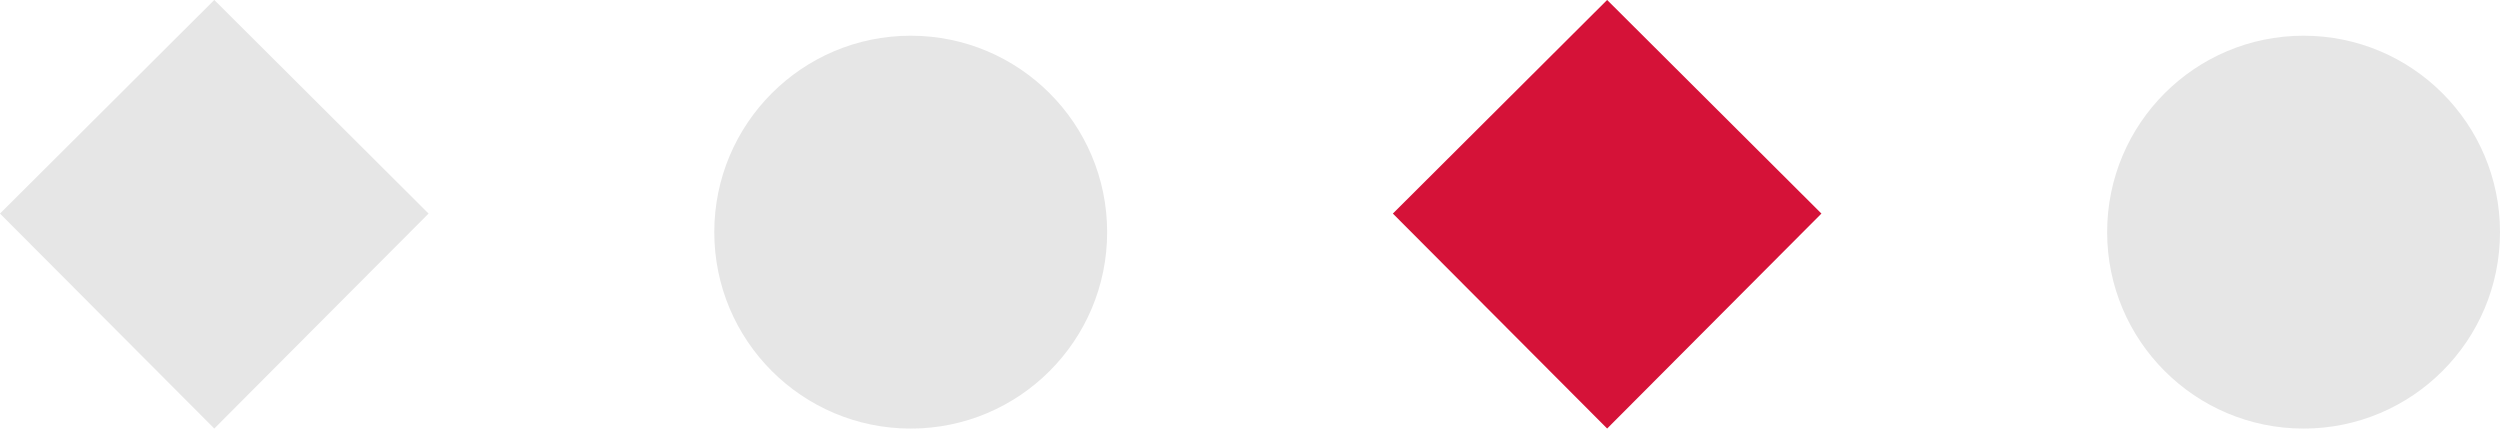
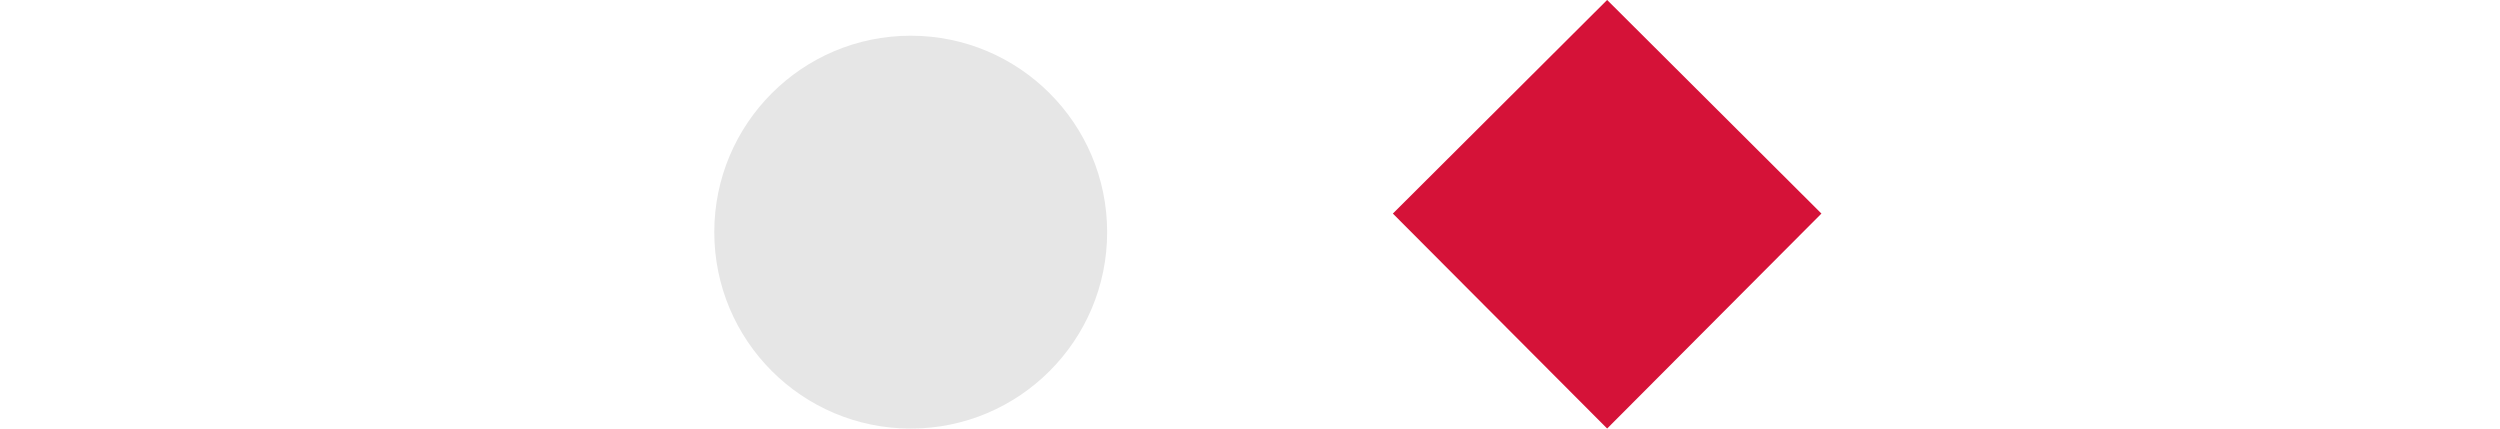
<svg xmlns="http://www.w3.org/2000/svg" width="70" height="12" viewBox="0 0 70 12">
  <g id="グループ_2733" data-name="グループ 2733" transform="translate(-308 -4571)">
-     <circle id="楕円形_124" data-name="楕円形 124" cx="5.5" cy="5.5" r="5.5" transform="translate(367 4572)" fill="#e6e6e6" />
    <path id="パス_1916" data-name="パス 1916" d="M12,30.117,6,36.136,0,30.117l6-5.981Z" transform="translate(347 4546.863)" fill="#d51238" fill-rule="evenodd" />
    <circle id="楕円形_114" data-name="楕円形 114" cx="5.5" cy="5.5" r="5.5" transform="translate(328 4572)" fill="#e6e6e6" />
-     <path id="パス_1552" data-name="パス 1552" d="M12,30.117,6,36.136,0,30.117l6-5.981Z" transform="translate(308 4546.863)" fill="#e6e6e6" fill-rule="evenodd" />
  </g>
</svg>